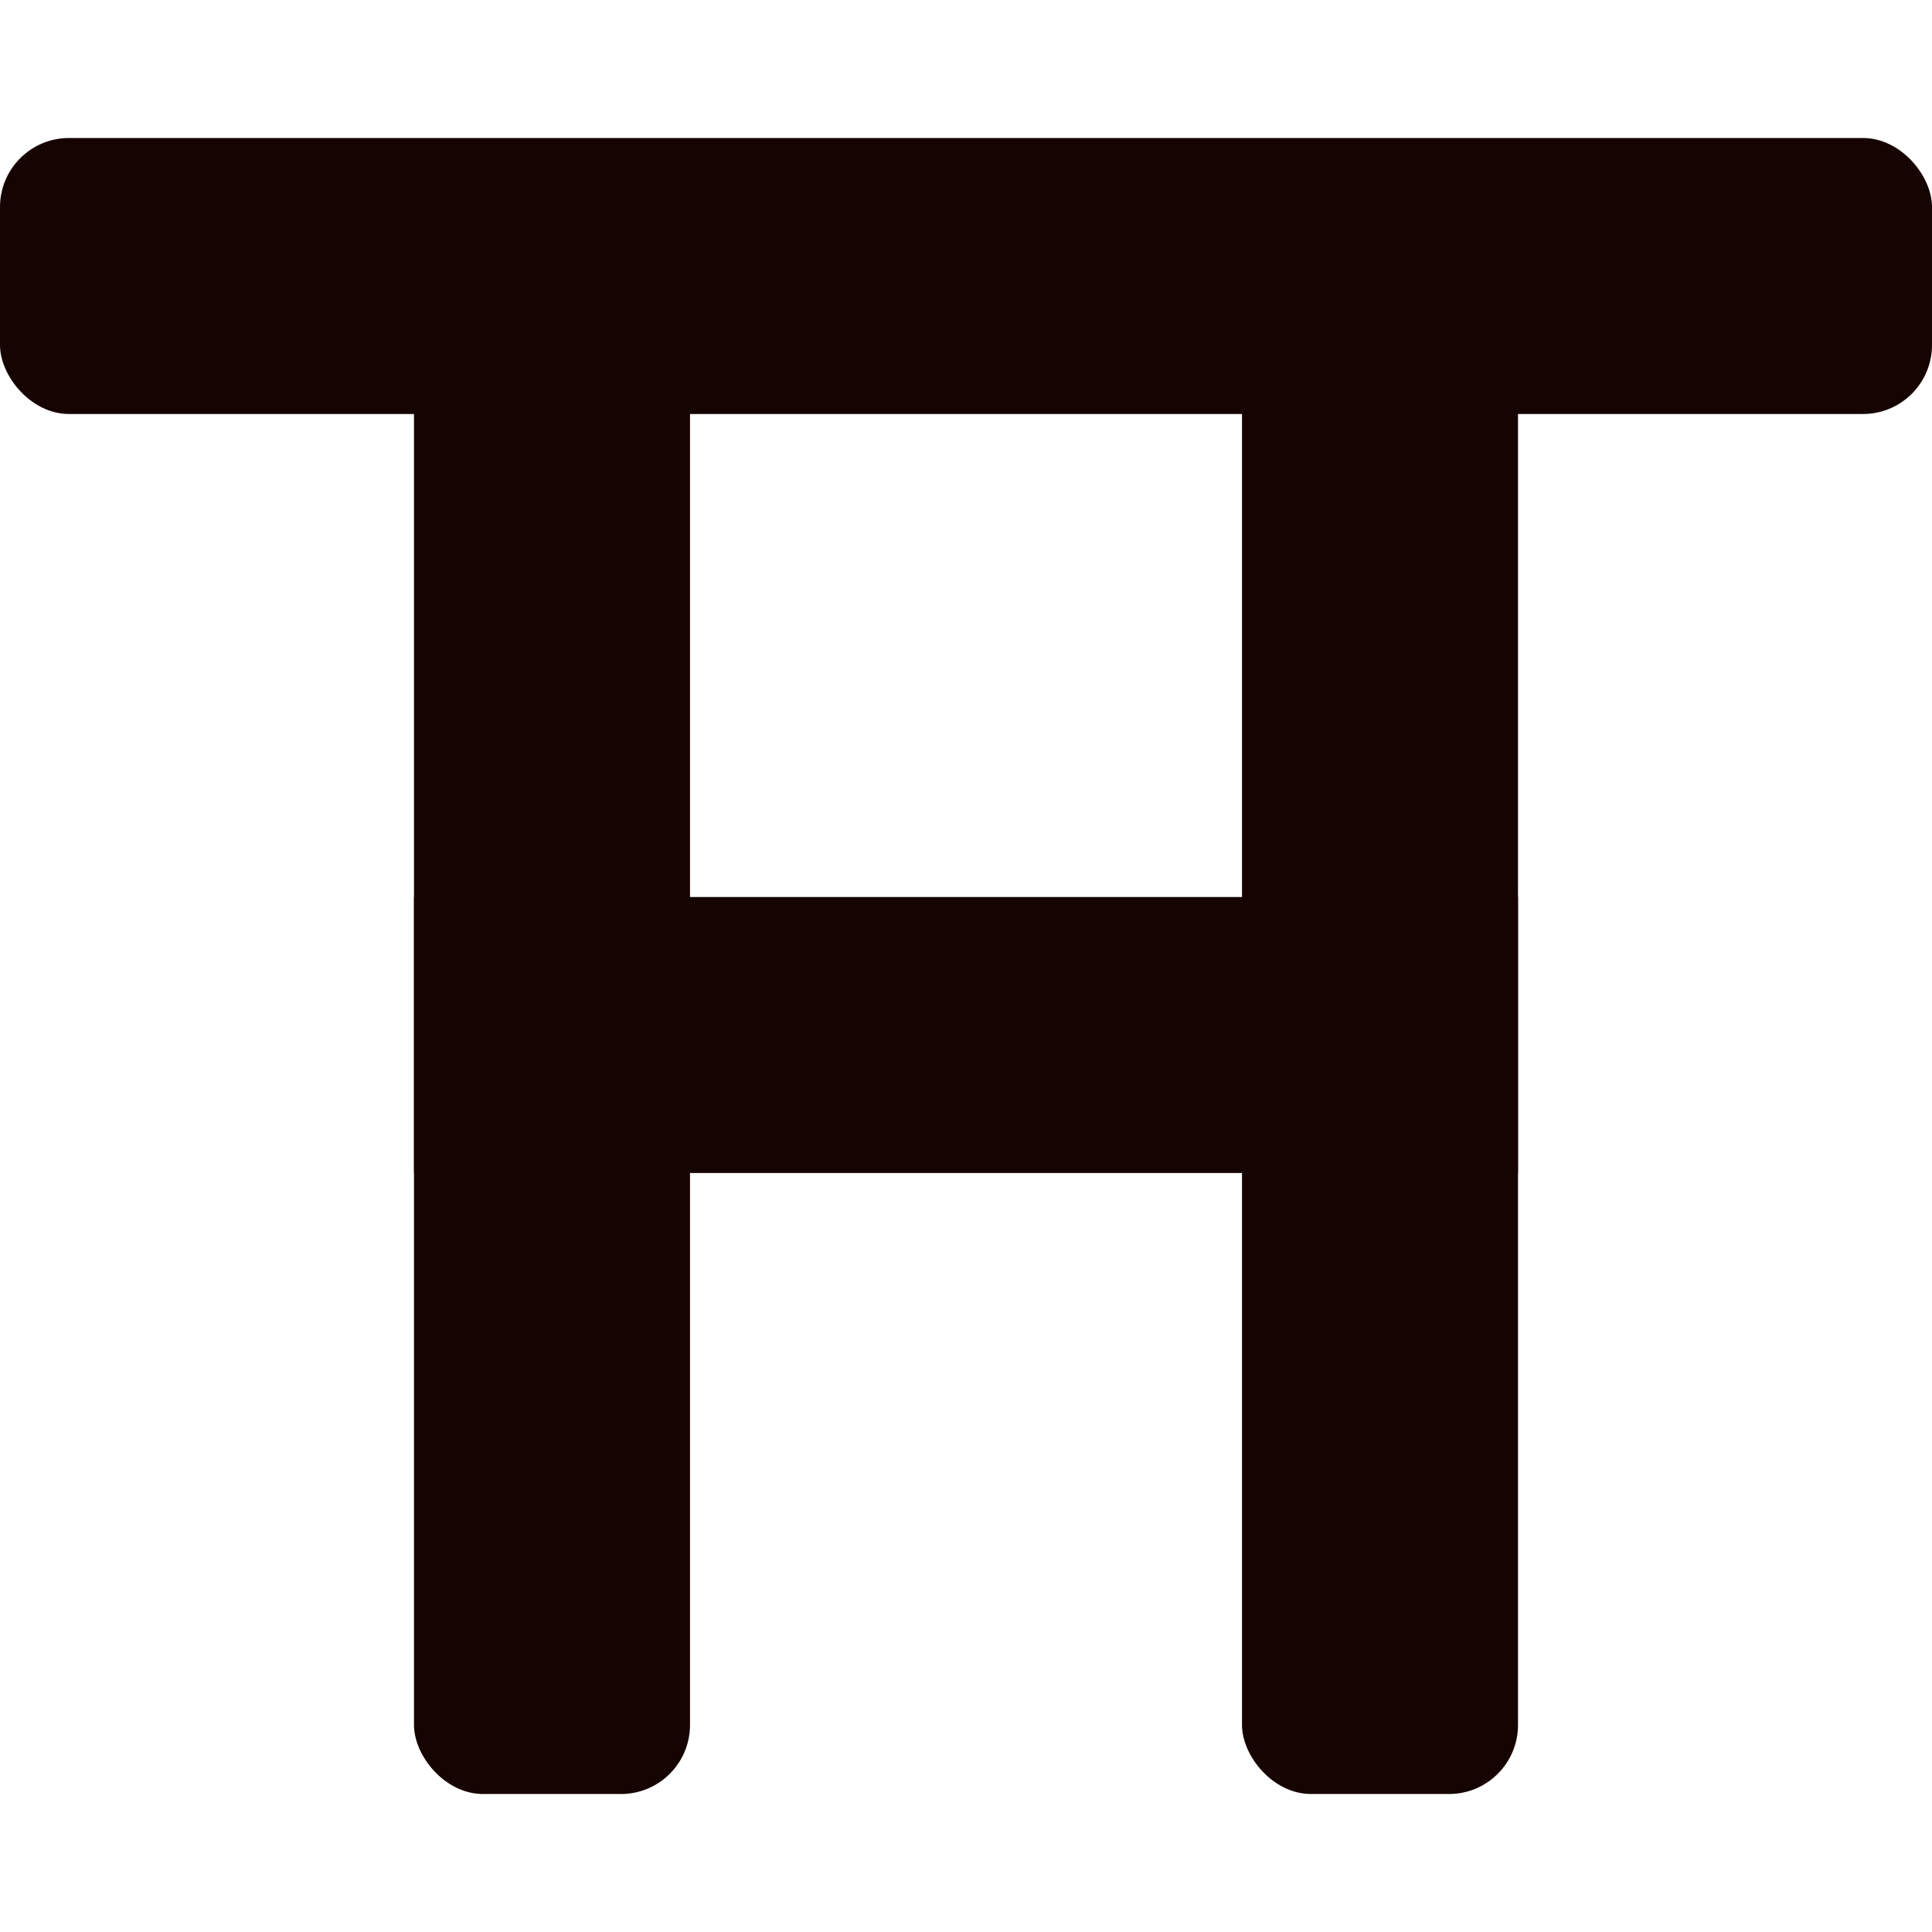
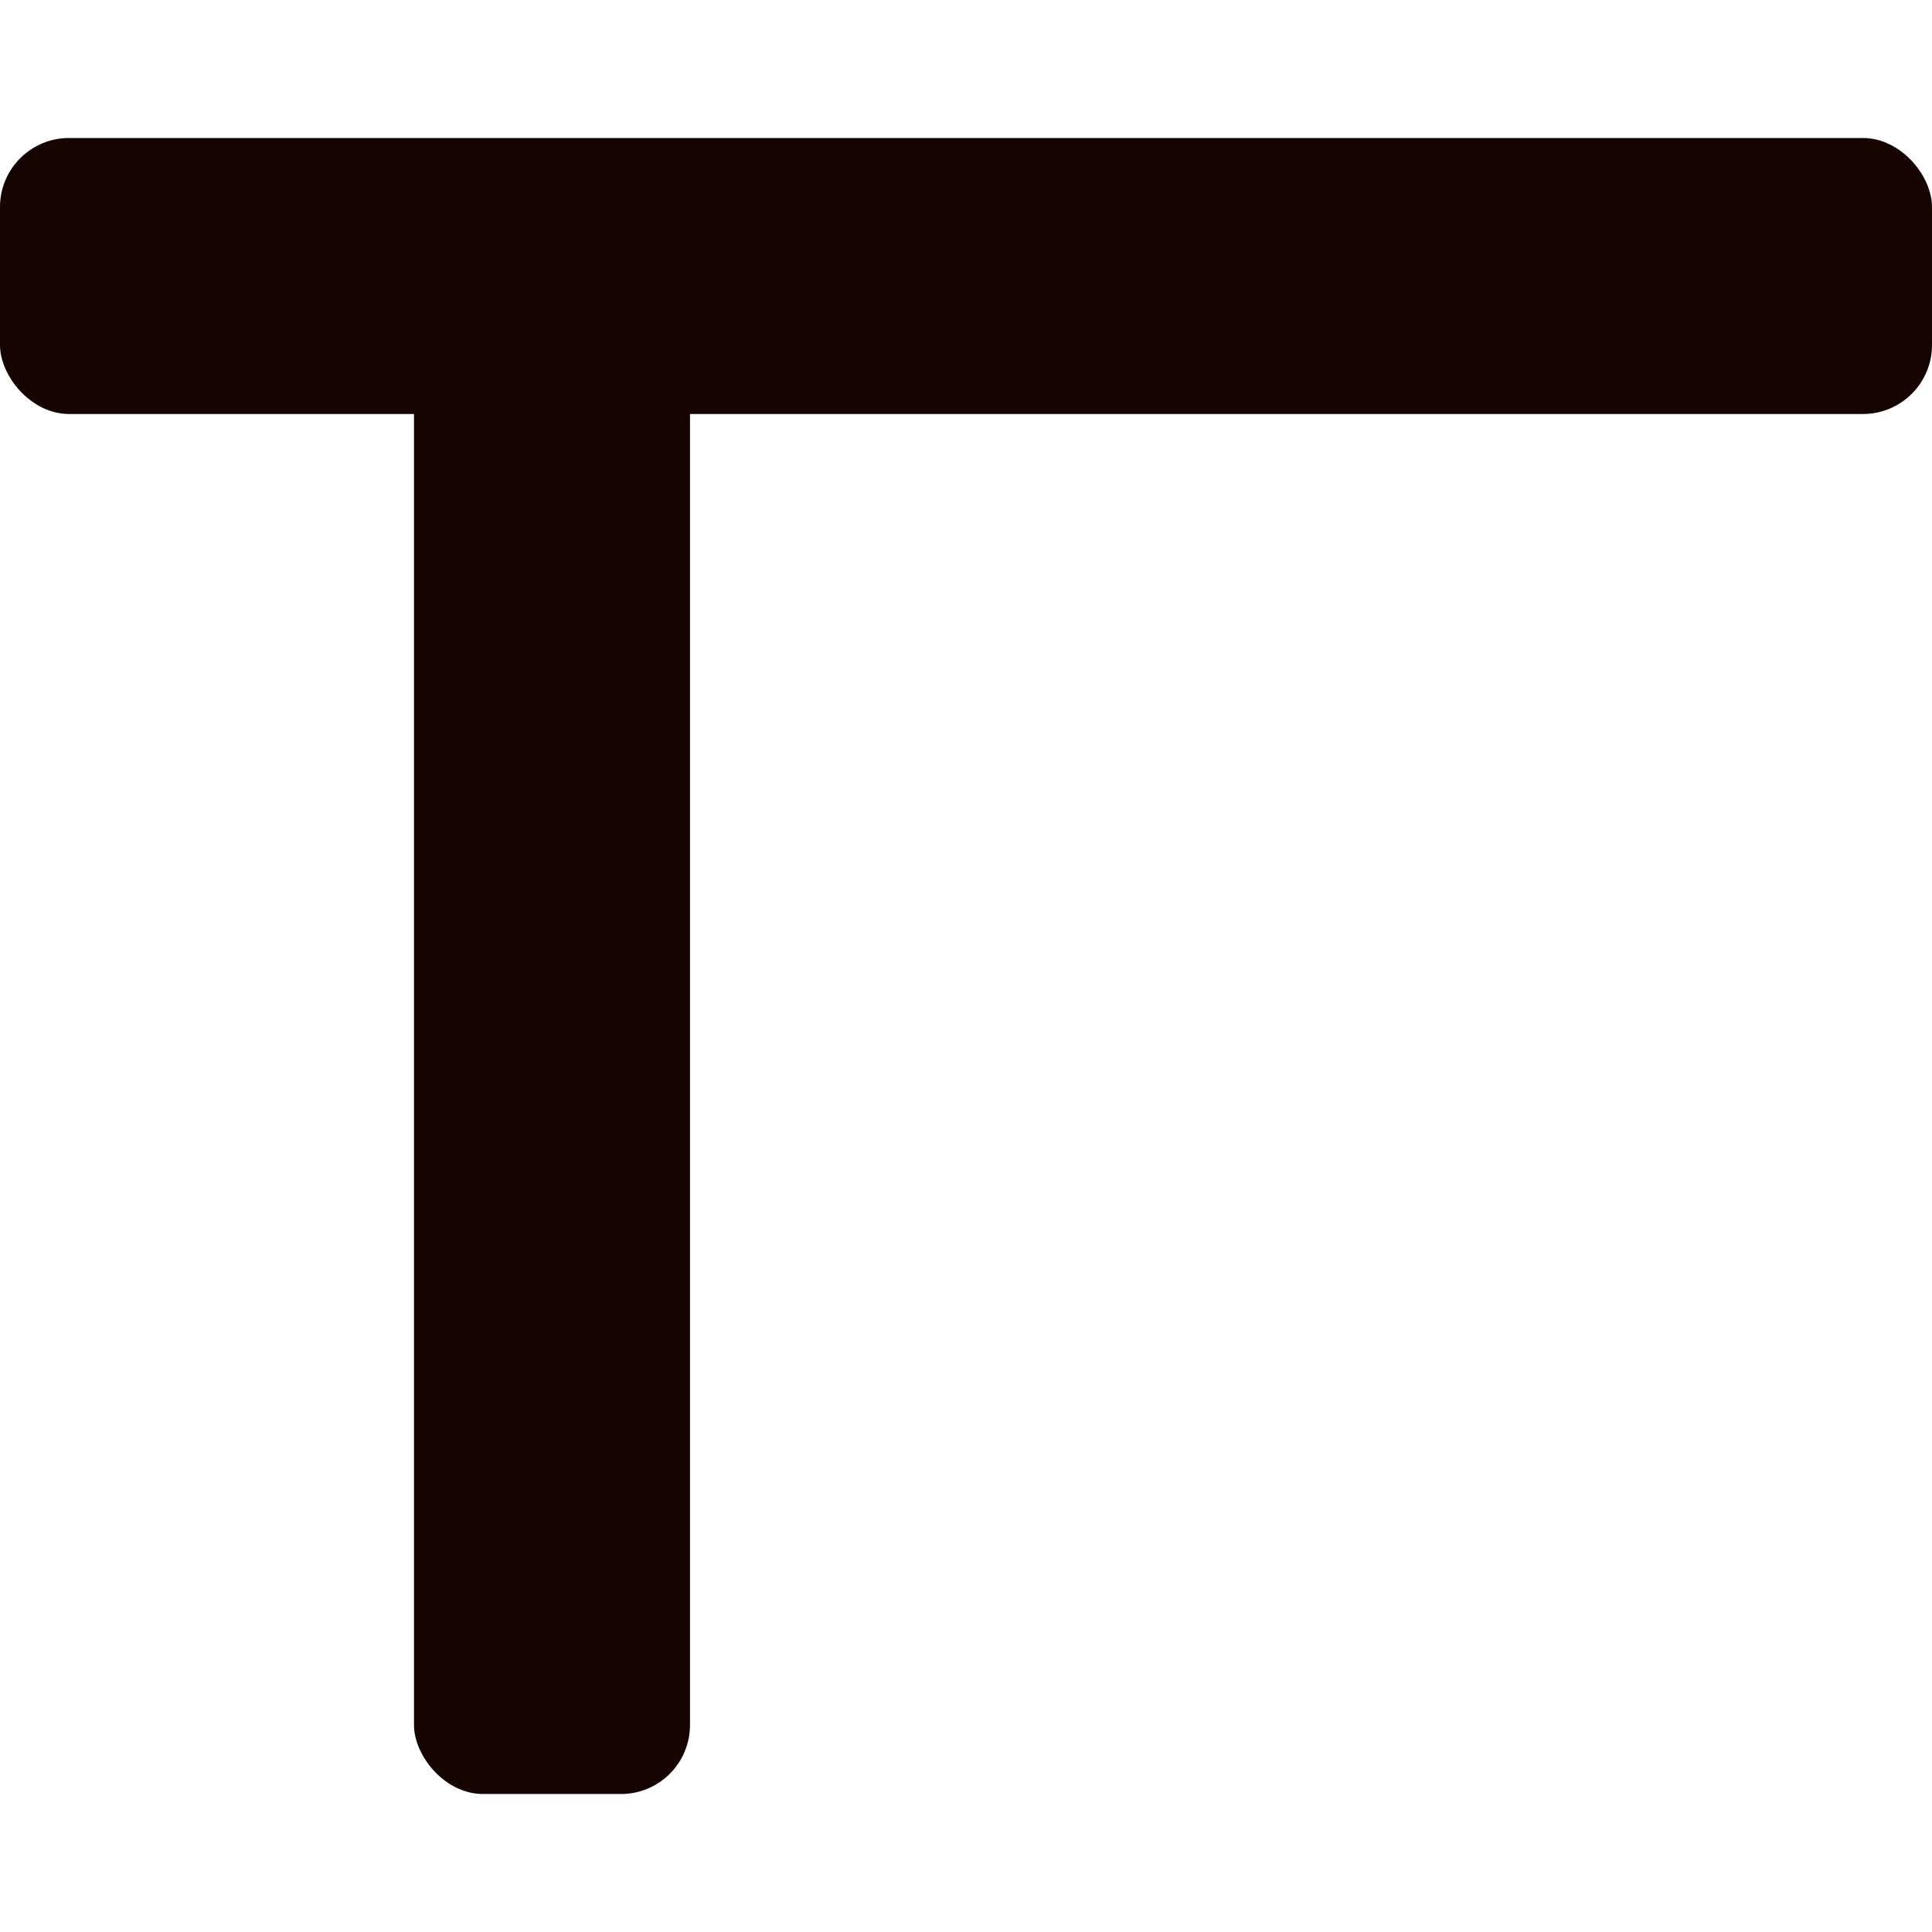
<svg xmlns="http://www.w3.org/2000/svg" width="112" height="112" fill="none">
  <rect width="16" height="94" x="24" y="10" fill="#160400" rx="4" />
-   <rect width="16" height="94" x="72" y="10" fill="#160400" rx="4" />
  <rect width="112" height="16" y="8" fill="#160400" rx="4" />
-   <path fill="#160400" d="M24 52h64v16H24z" />
</svg>